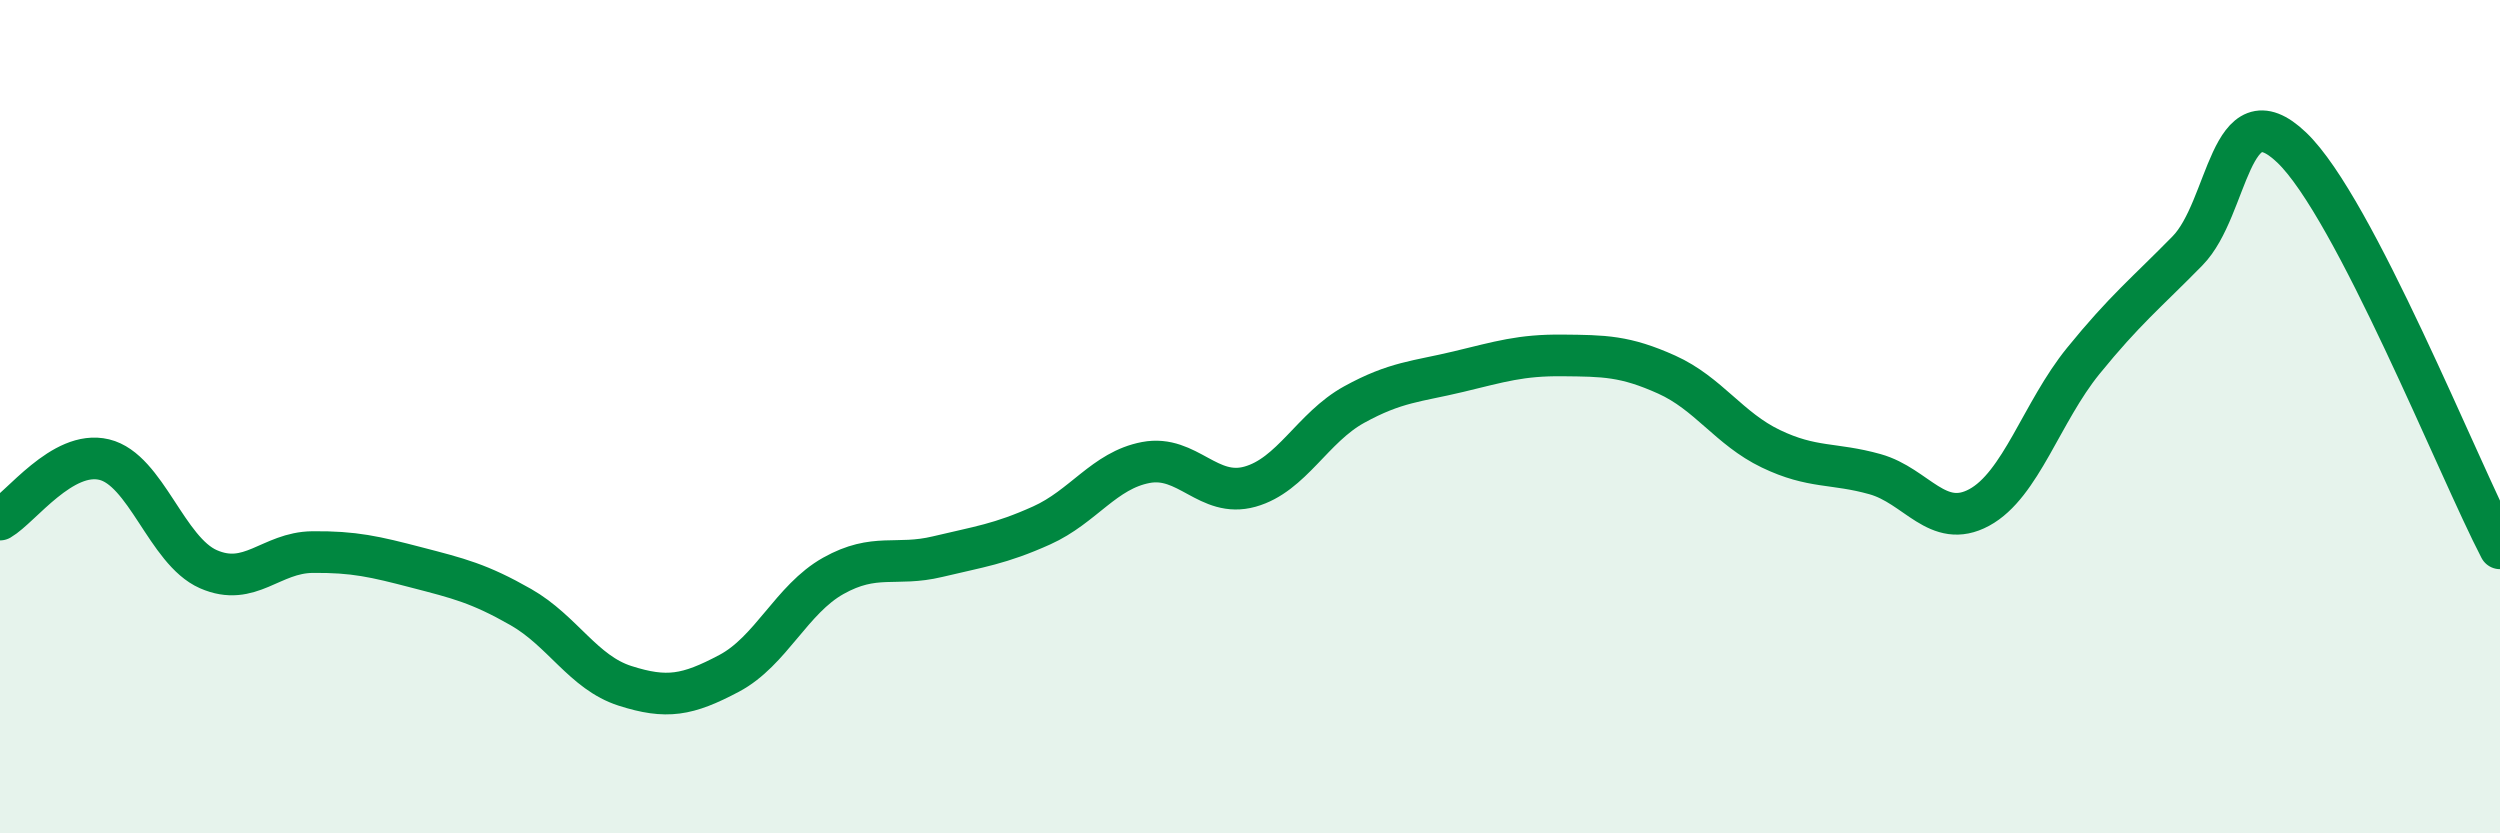
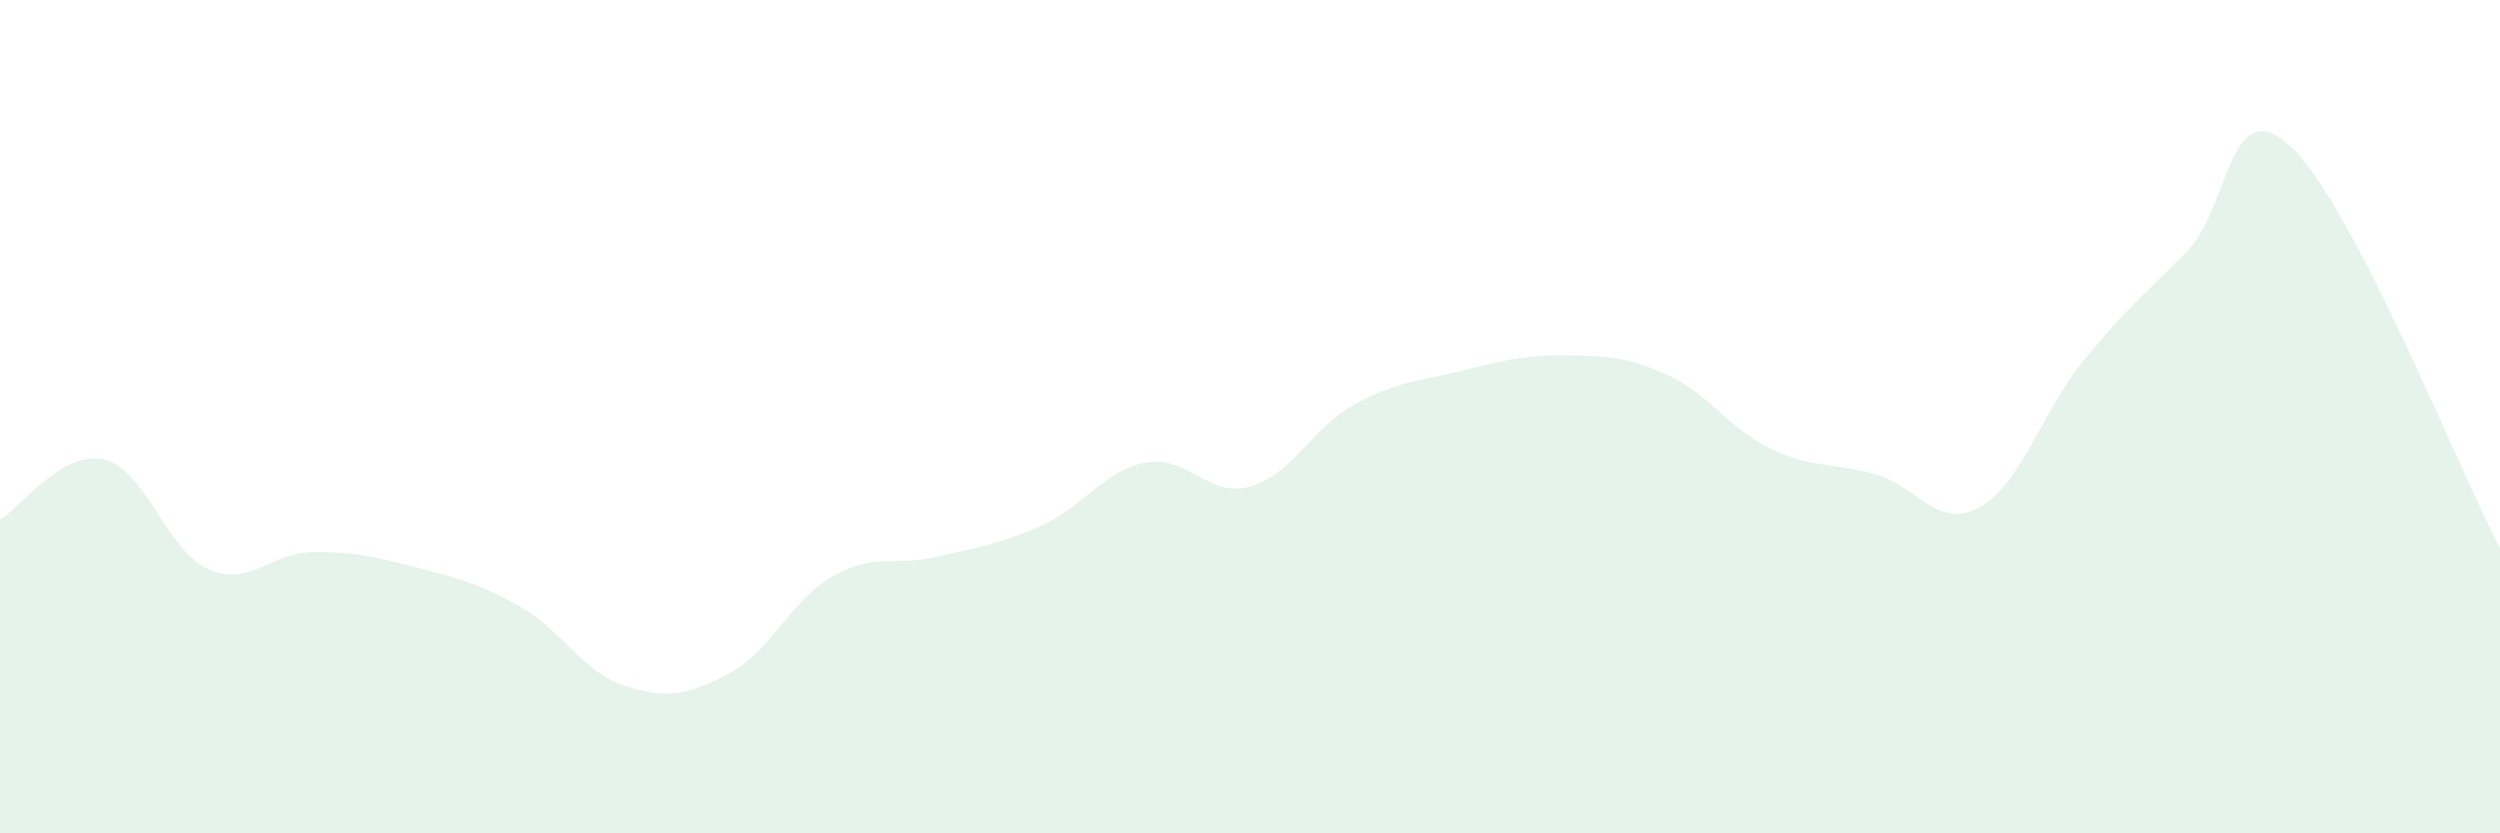
<svg xmlns="http://www.w3.org/2000/svg" width="60" height="20" viewBox="0 0 60 20">
  <path d="M 0,12.47 C 0.5,12.18 1.5,10.79 2.5,11.03 C 3.5,11.27 4,13.22 5,13.66 C 6,14.1 6.5,13.26 7.5,13.25 C 8.5,13.24 9,13.36 10,13.62 C 11,13.88 11.5,14 12.5,14.57 C 13.5,15.14 14,16.14 15,16.46 C 16,16.78 16.5,16.69 17.5,16.16 C 18.5,15.63 19,14.38 20,13.82 C 21,13.26 21.5,13.6 22.5,13.36 C 23.5,13.12 24,13.06 25,12.61 C 26,12.16 26.5,11.29 27.5,11.1 C 28.5,10.91 29,11.96 30,11.68 C 31,11.4 31.5,10.26 32.5,9.71 C 33.5,9.16 34,9.16 35,8.92 C 36,8.68 36.5,8.52 37.5,8.53 C 38.5,8.54 39,8.54 40,8.99 C 41,9.44 41.5,10.29 42.5,10.77 C 43.5,11.25 44,11.1 45,11.38 C 46,11.66 46.5,12.72 47.5,12.18 C 48.5,11.64 49,9.89 50,8.66 C 51,7.43 51.5,7.04 52.5,6.02 C 53.5,5 53.5,2.11 55,3.54 C 56.5,4.97 59,11.24 60,13.16L60 20L0 20Z" fill="#008740" opacity="0.1" stroke-linecap="round" stroke-linejoin="round" />
-   <path d="M 0,12.47 C 0.5,12.18 1.5,10.79 2.5,11.03 C 3.5,11.27 4,13.22 5,13.66 C 6,14.1 6.5,13.26 7.5,13.25 C 8.5,13.24 9,13.36 10,13.62 C 11,13.88 11.5,14 12.5,14.57 C 13.5,15.14 14,16.14 15,16.46 C 16,16.78 16.5,16.69 17.5,16.16 C 18.5,15.63 19,14.38 20,13.82 C 21,13.26 21.5,13.6 22.5,13.36 C 23.5,13.12 24,13.06 25,12.61 C 26,12.16 26.5,11.29 27.5,11.1 C 28.5,10.91 29,11.96 30,11.68 C 31,11.4 31.5,10.26 32.5,9.71 C 33.5,9.16 34,9.16 35,8.92 C 36,8.68 36.5,8.52 37.5,8.53 C 38.5,8.54 39,8.54 40,8.99 C 41,9.44 41.5,10.29 42.5,10.77 C 43.5,11.25 44,11.1 45,11.38 C 46,11.66 46.5,12.72 47.5,12.18 C 48.5,11.64 49,9.89 50,8.66 C 51,7.43 51.5,7.04 52.5,6.02 C 53.5,5 53.5,2.11 55,3.54 C 56.5,4.97 59,11.24 60,13.16" stroke="#008740" stroke-width="1" fill="none" stroke-linecap="round" stroke-linejoin="round" />
</svg>